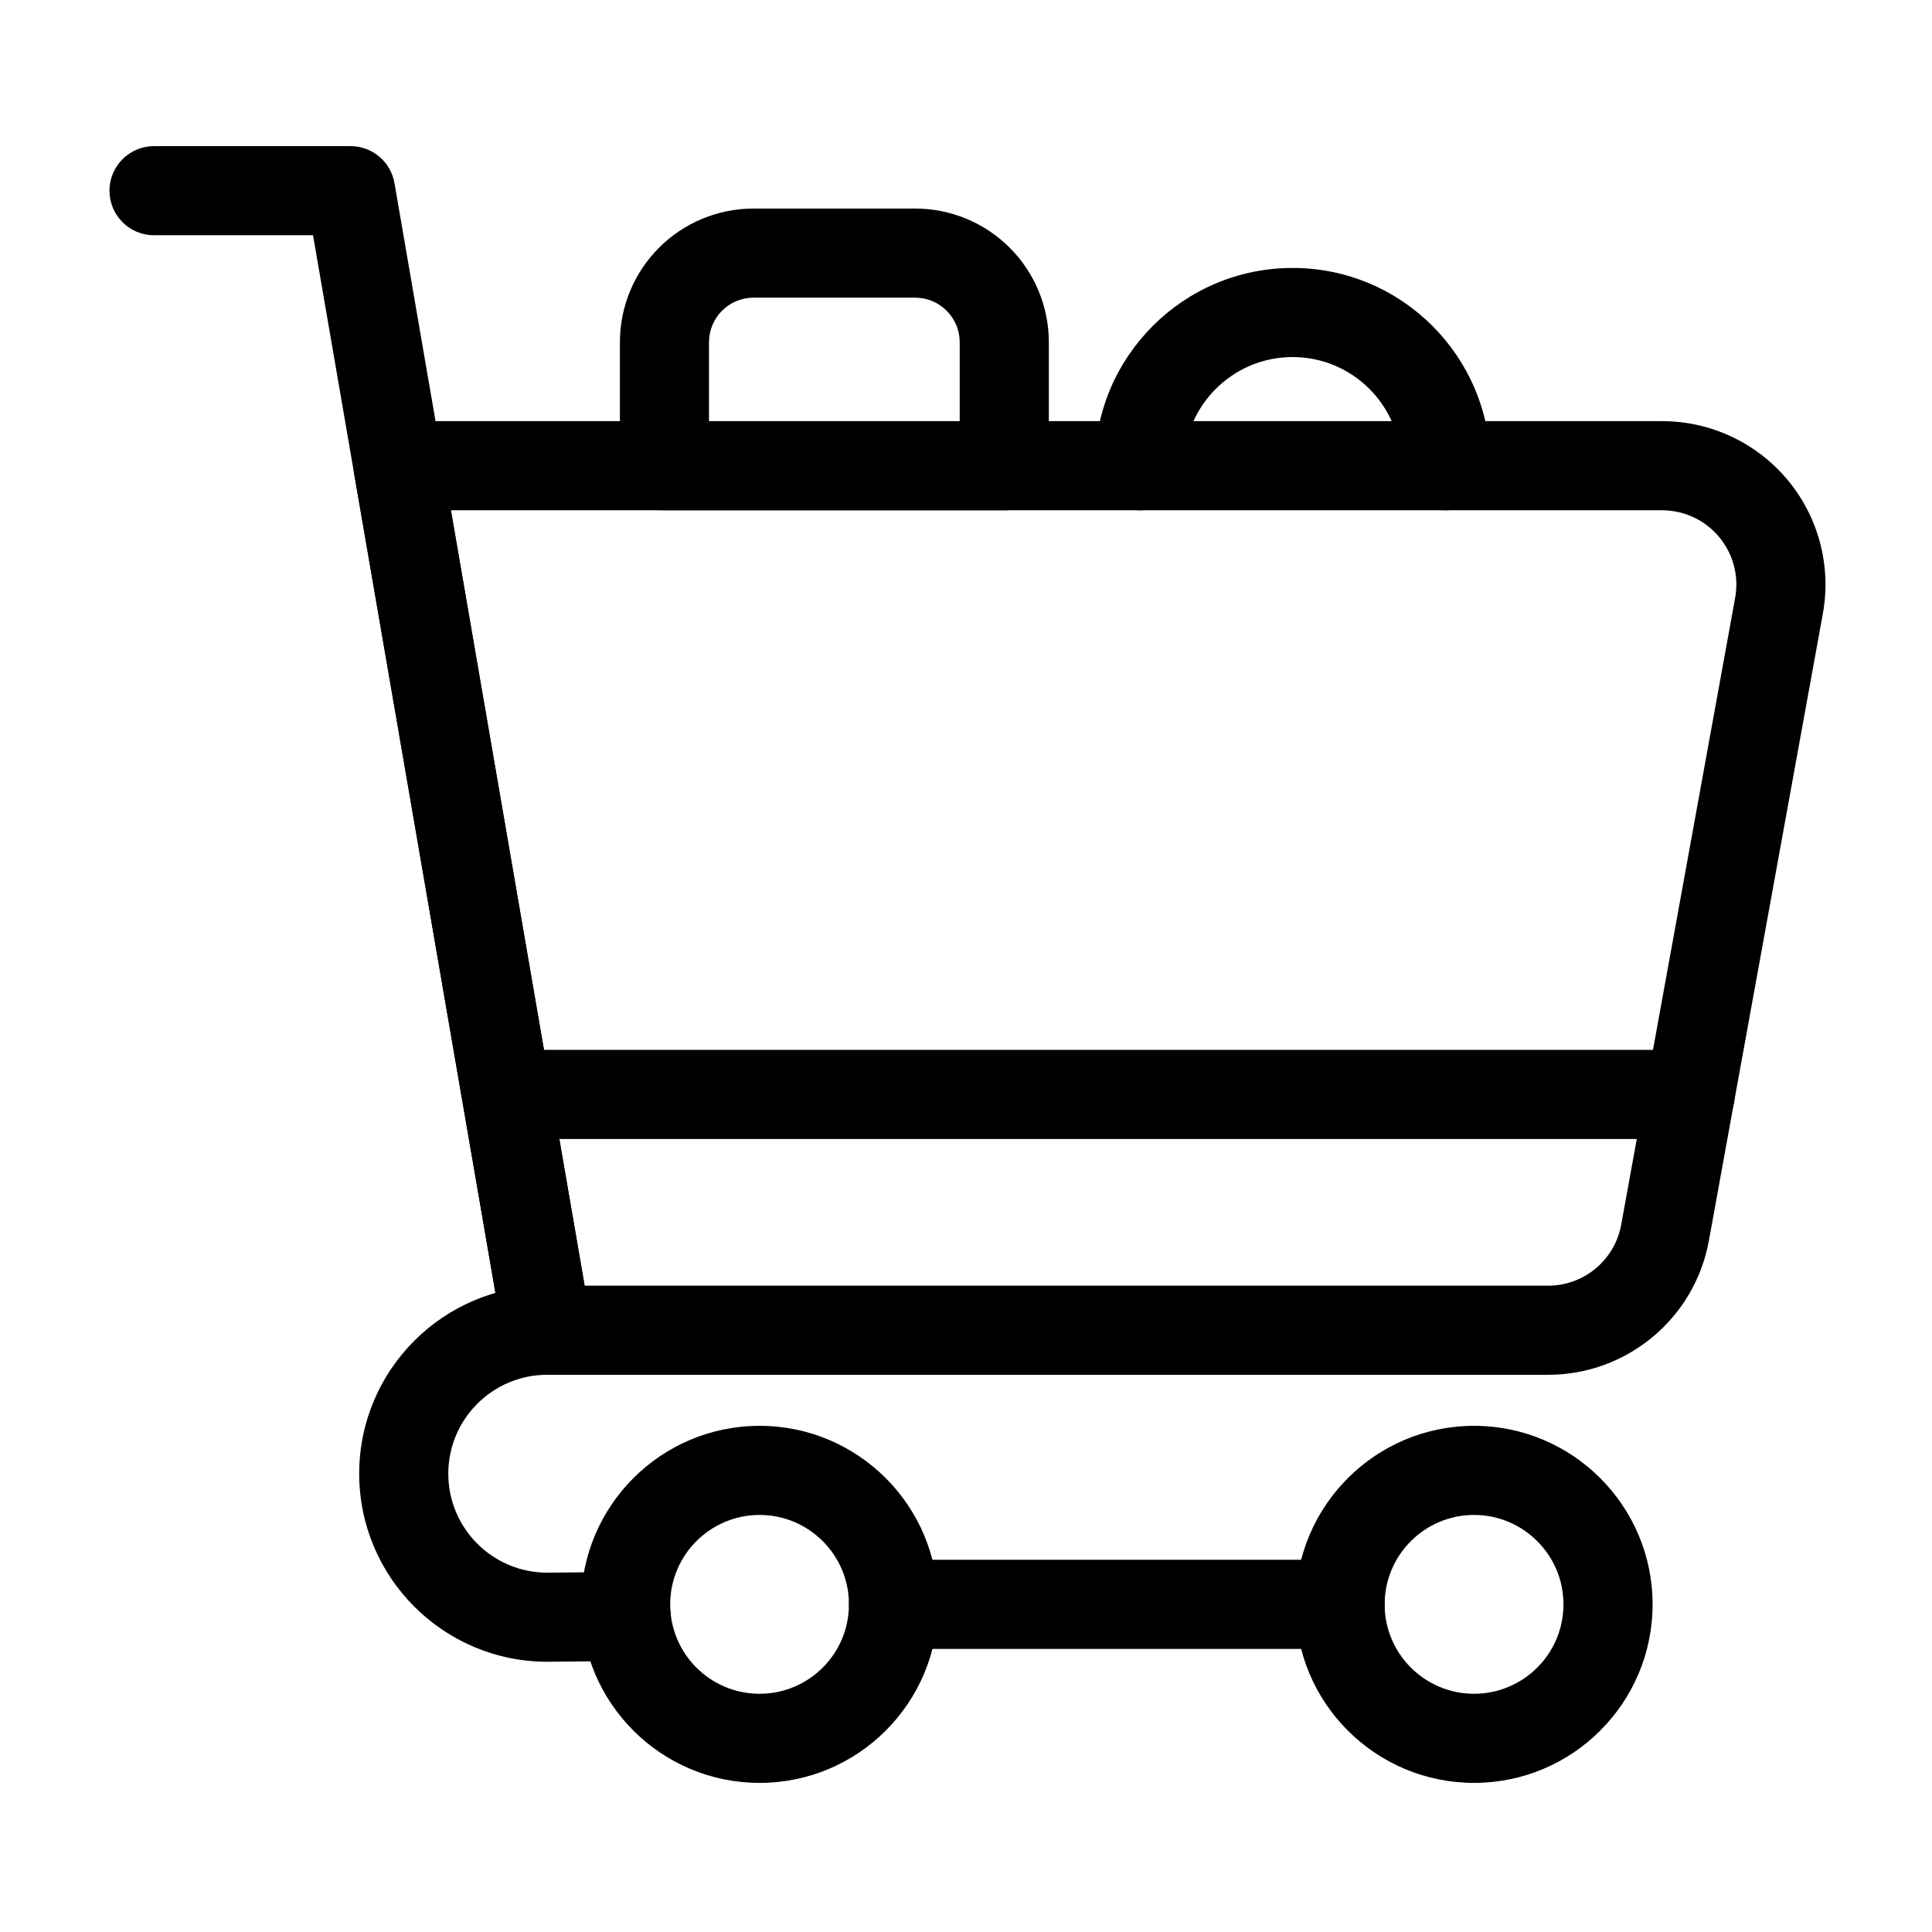
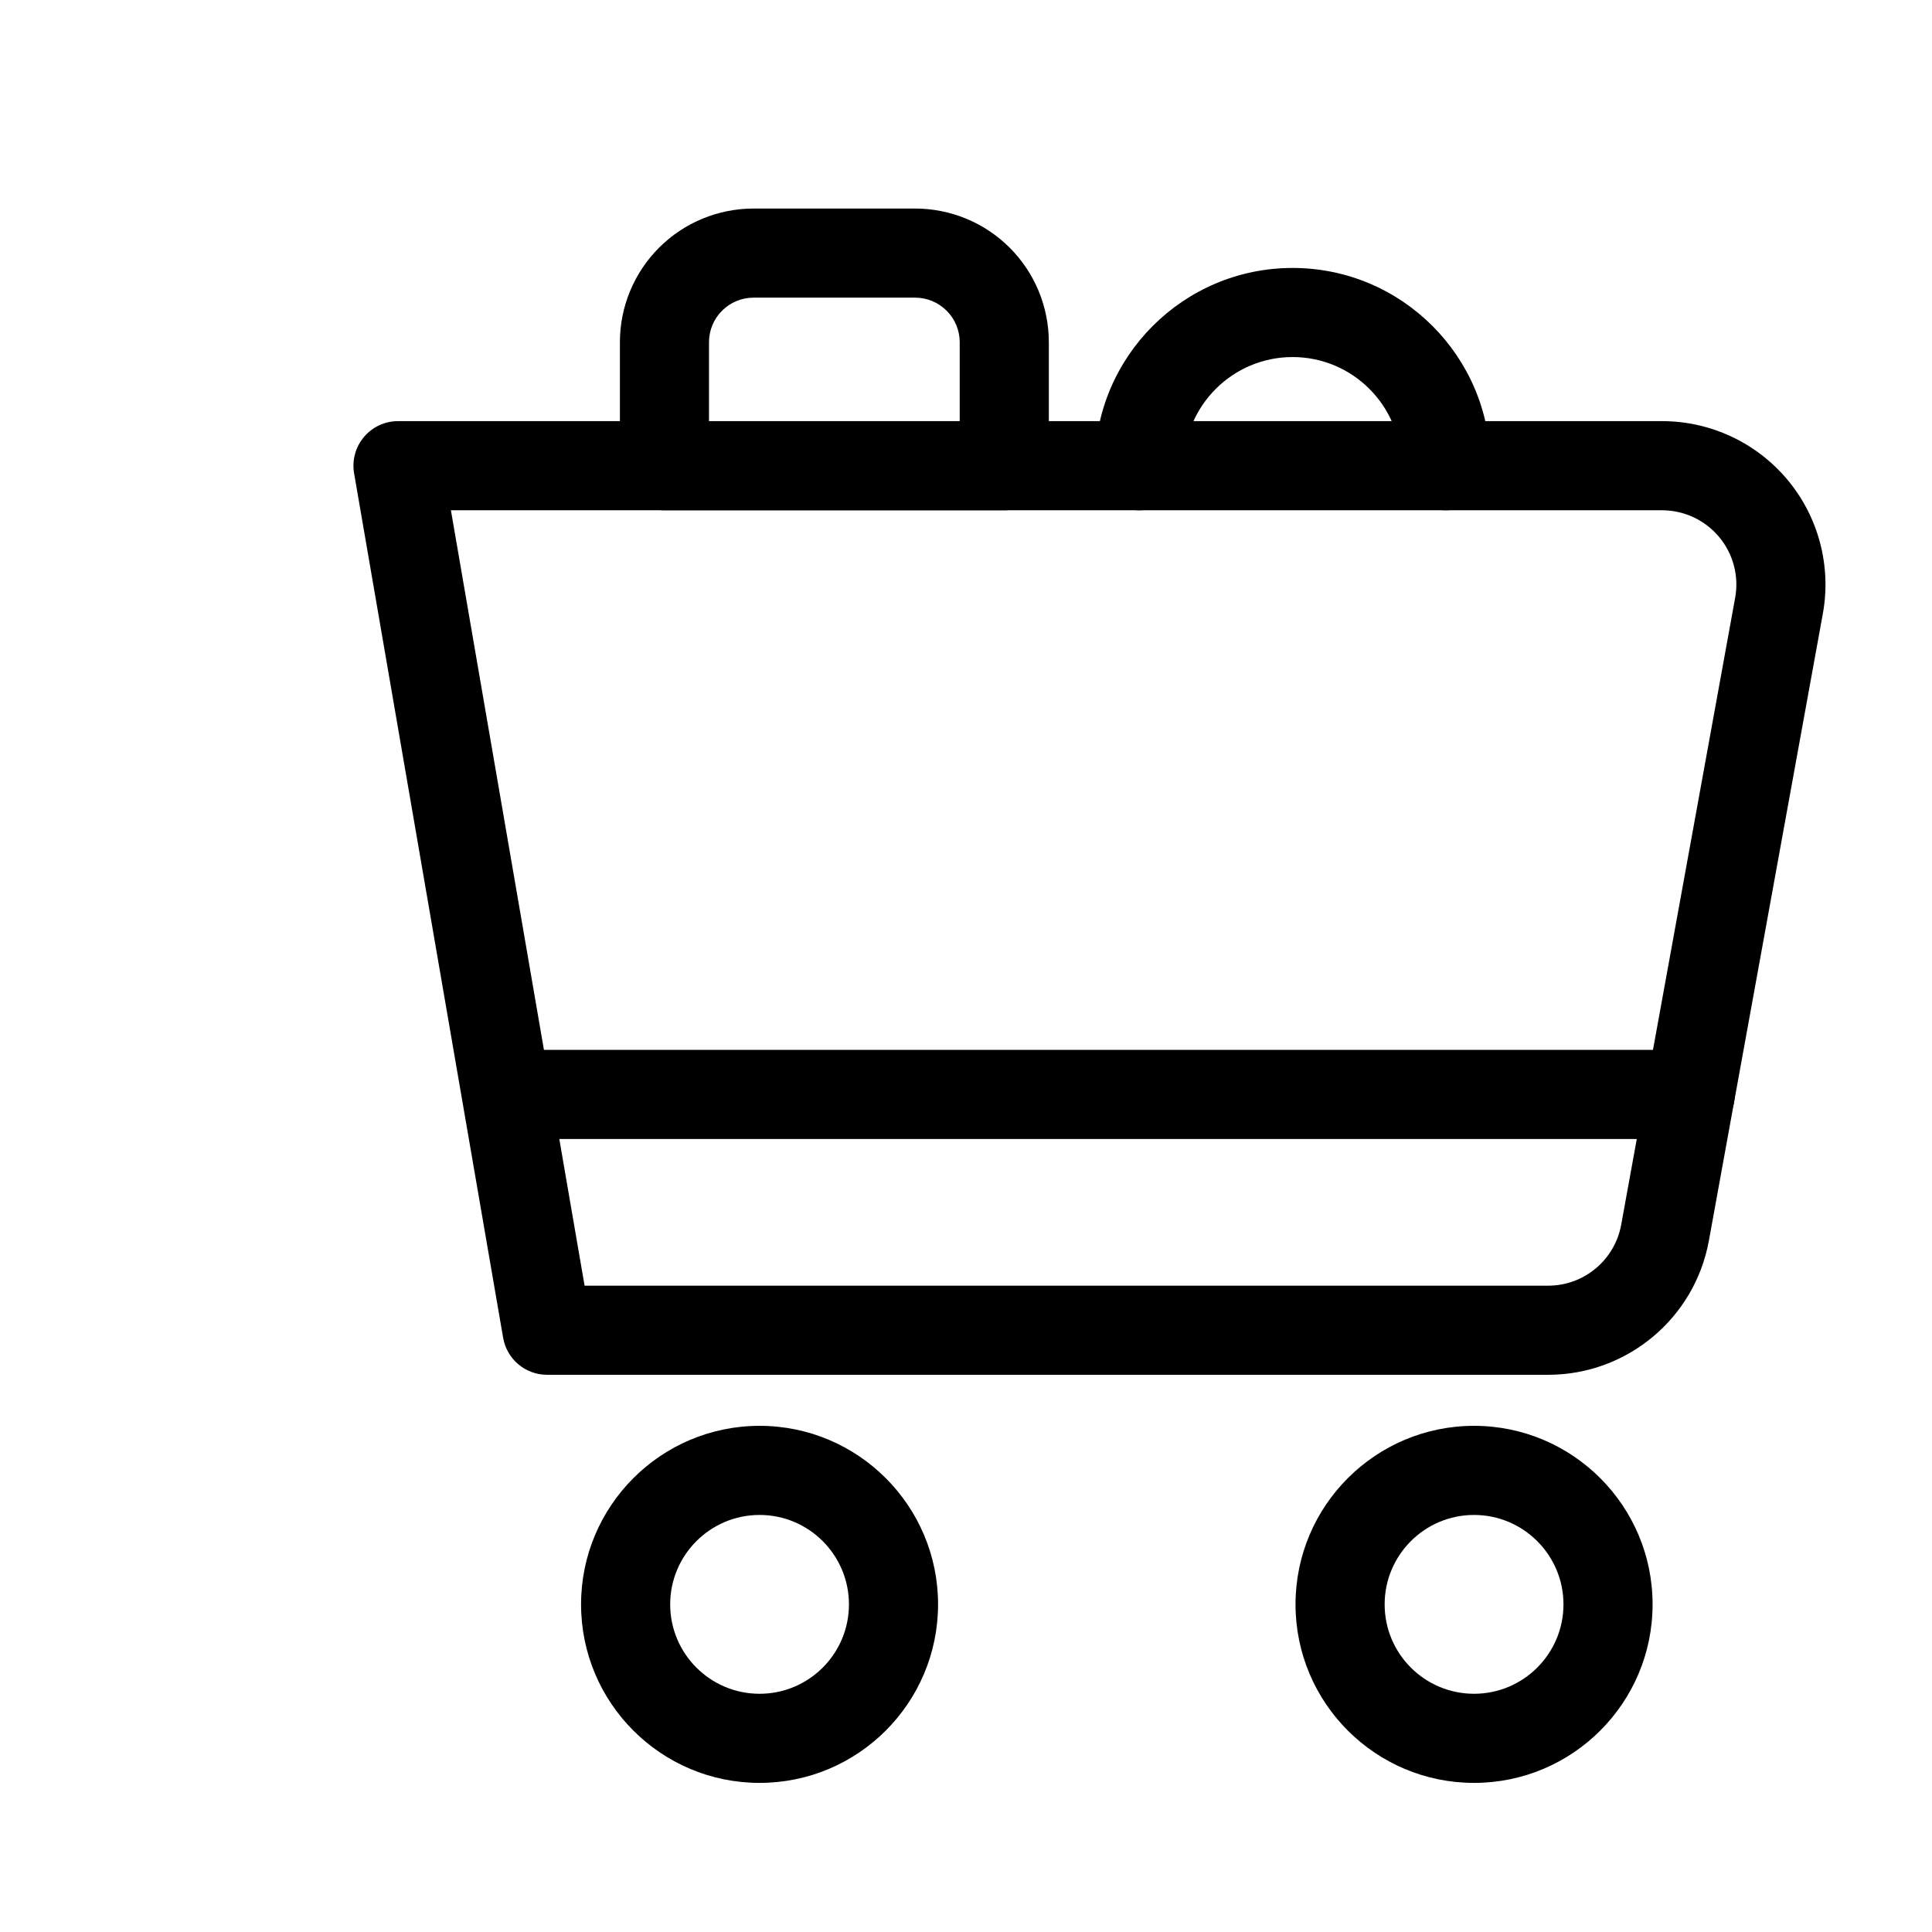
<svg xmlns="http://www.w3.org/2000/svg" fill="#000000" width="800px" height="800px" version="1.1" viewBox="144 144 512 512">
  <g fill-rule="evenodd">
    <path d="m421.95 234.69c0-9.398-3.731-18.406-10.375-25.047-6.644-6.644-15.664-10.375-25.047-10.375h-42.824c-9.398 0-18.422 3.731-25.047 10.375-6.644 6.644-10.375 15.648-10.375 25.047v32.73c0 6.519 5.273 11.809 11.809 11.809h90.055c6.519 0 11.809-5.289 11.809-11.809v-32.73zm-23.617 0v20.926h-66.441v-20.926c0-3.133 1.242-6.141 3.449-8.344 2.219-2.219 5.227-3.465 8.359-3.465h42.824c3.133 0 6.125 1.242 8.344 3.465 2.219 2.203 3.465 5.211 3.465 8.344z" />
    <path d="m457.75 267.42c0-15.887 12.91-28.797 28.797-28.797 15.902 0 28.797 12.91 28.797 28.797 0 6.519 5.305 11.809 11.809 11.809 6.519 0 11.809-5.289 11.809-11.809 0-28.922-23.473-52.41-52.41-52.41-28.922 0-52.41 23.488-52.41 52.41 0 6.519 5.289 11.809 11.809 11.809 6.519 0 11.809-5.289 11.809-11.809z" />
    <path d="m627.07 306.65c2.297-12.625-1.133-25.633-9.352-35.488-8.234-9.855-20.402-15.555-33.25-15.555h-335c-3.481 0-6.785 1.543-9.02 4.203-2.25 2.66-3.195 6.172-2.613 9.605l39.5 229.11c0.977 5.668 5.887 9.809 11.637 9.809h265.3c20.926 0 38.855-14.973 42.602-35.551 7.367-40.605 21.711-119.48 30.195-166.13zm-23.238-4.219c-8.484 46.648-22.812 125.53-30.195 166.12-1.699 9.367-9.855 16.168-19.363 16.168h-255.35l-35.426-205.49h320.97c5.84 0 11.383 2.598 15.113 7.07 3.746 4.488 5.305 10.391 4.25 16.137z" />
-     <path d="m184.82 206.33h42.133l48.602 281.79c1.117 6.422 7.227 10.738 13.648 9.621 6.422-1.102 10.738-7.211 9.637-13.633l-50.301-291.59c-0.977-5.652-5.887-9.793-11.637-9.793h-52.082c-6.519 0-11.809 5.289-11.809 11.809 0 6.519 5.289 11.809 11.809 11.809z" />
    <path d="m591.92 422.23h-313.54c-6.519 0-11.809 5.289-11.809 11.809 0 6.519 5.289 11.809 11.809 11.809h313.54c6.519 0 11.809-5.289 11.809-11.809 0-6.519-5.289-11.809-11.809-11.809z" />
    <path d="m534.64 521.86c-26.121 0-47.312 21.207-47.312 47.312 0 26.121 21.191 47.312 47.312 47.312 26.105 0 47.312-21.191 47.312-47.312 0-26.105-21.207-47.312-47.312-47.312zm0 23.617c13.066 0 23.695 10.629 23.695 23.695 0 13.082-10.629 23.695-23.695 23.695-13.082 0-23.695-10.613-23.695-23.695 0-13.066 10.613-23.695 23.695-23.695z" />
    <path d="m345.3 521.86c-26.121 0-47.312 21.207-47.312 47.312 0 26.121 21.191 47.312 47.312 47.312 26.105 0 47.297-21.191 47.297-47.312 0-26.105-21.191-47.312-47.297-47.312zm0 23.617c13.066 0 23.68 10.629 23.68 23.695 0 13.082-10.613 23.695-23.68 23.695-13.082 0-23.695-10.613-23.695-23.695 0-13.066 10.613-23.695 23.695-23.695z" />
-     <path d="m499.14 557.36h-118.35c-6.504 0-11.809 5.289-11.809 11.809s5.305 11.809 11.809 11.809h118.35c6.519 0 11.809-5.289 11.809-11.809s-5.289-11.809-11.809-11.809z" />
-     <path d="m309.83 560.57-20.828 0.203c-14.469-0.016-26.199-11.762-26.199-26.23s11.762-26.215 26.23-26.215c6.519 0 11.809-5.289 11.809-11.809s-5.289-11.809-11.809-11.809c-27.504 0-49.844 22.324-49.844 49.828 0 27.504 22.34 49.844 49.844 49.844l21.02-0.203c6.519-0.062 11.762-5.398 11.699-11.918s-5.414-11.762-11.918-11.699z" />
  </g>
</svg>